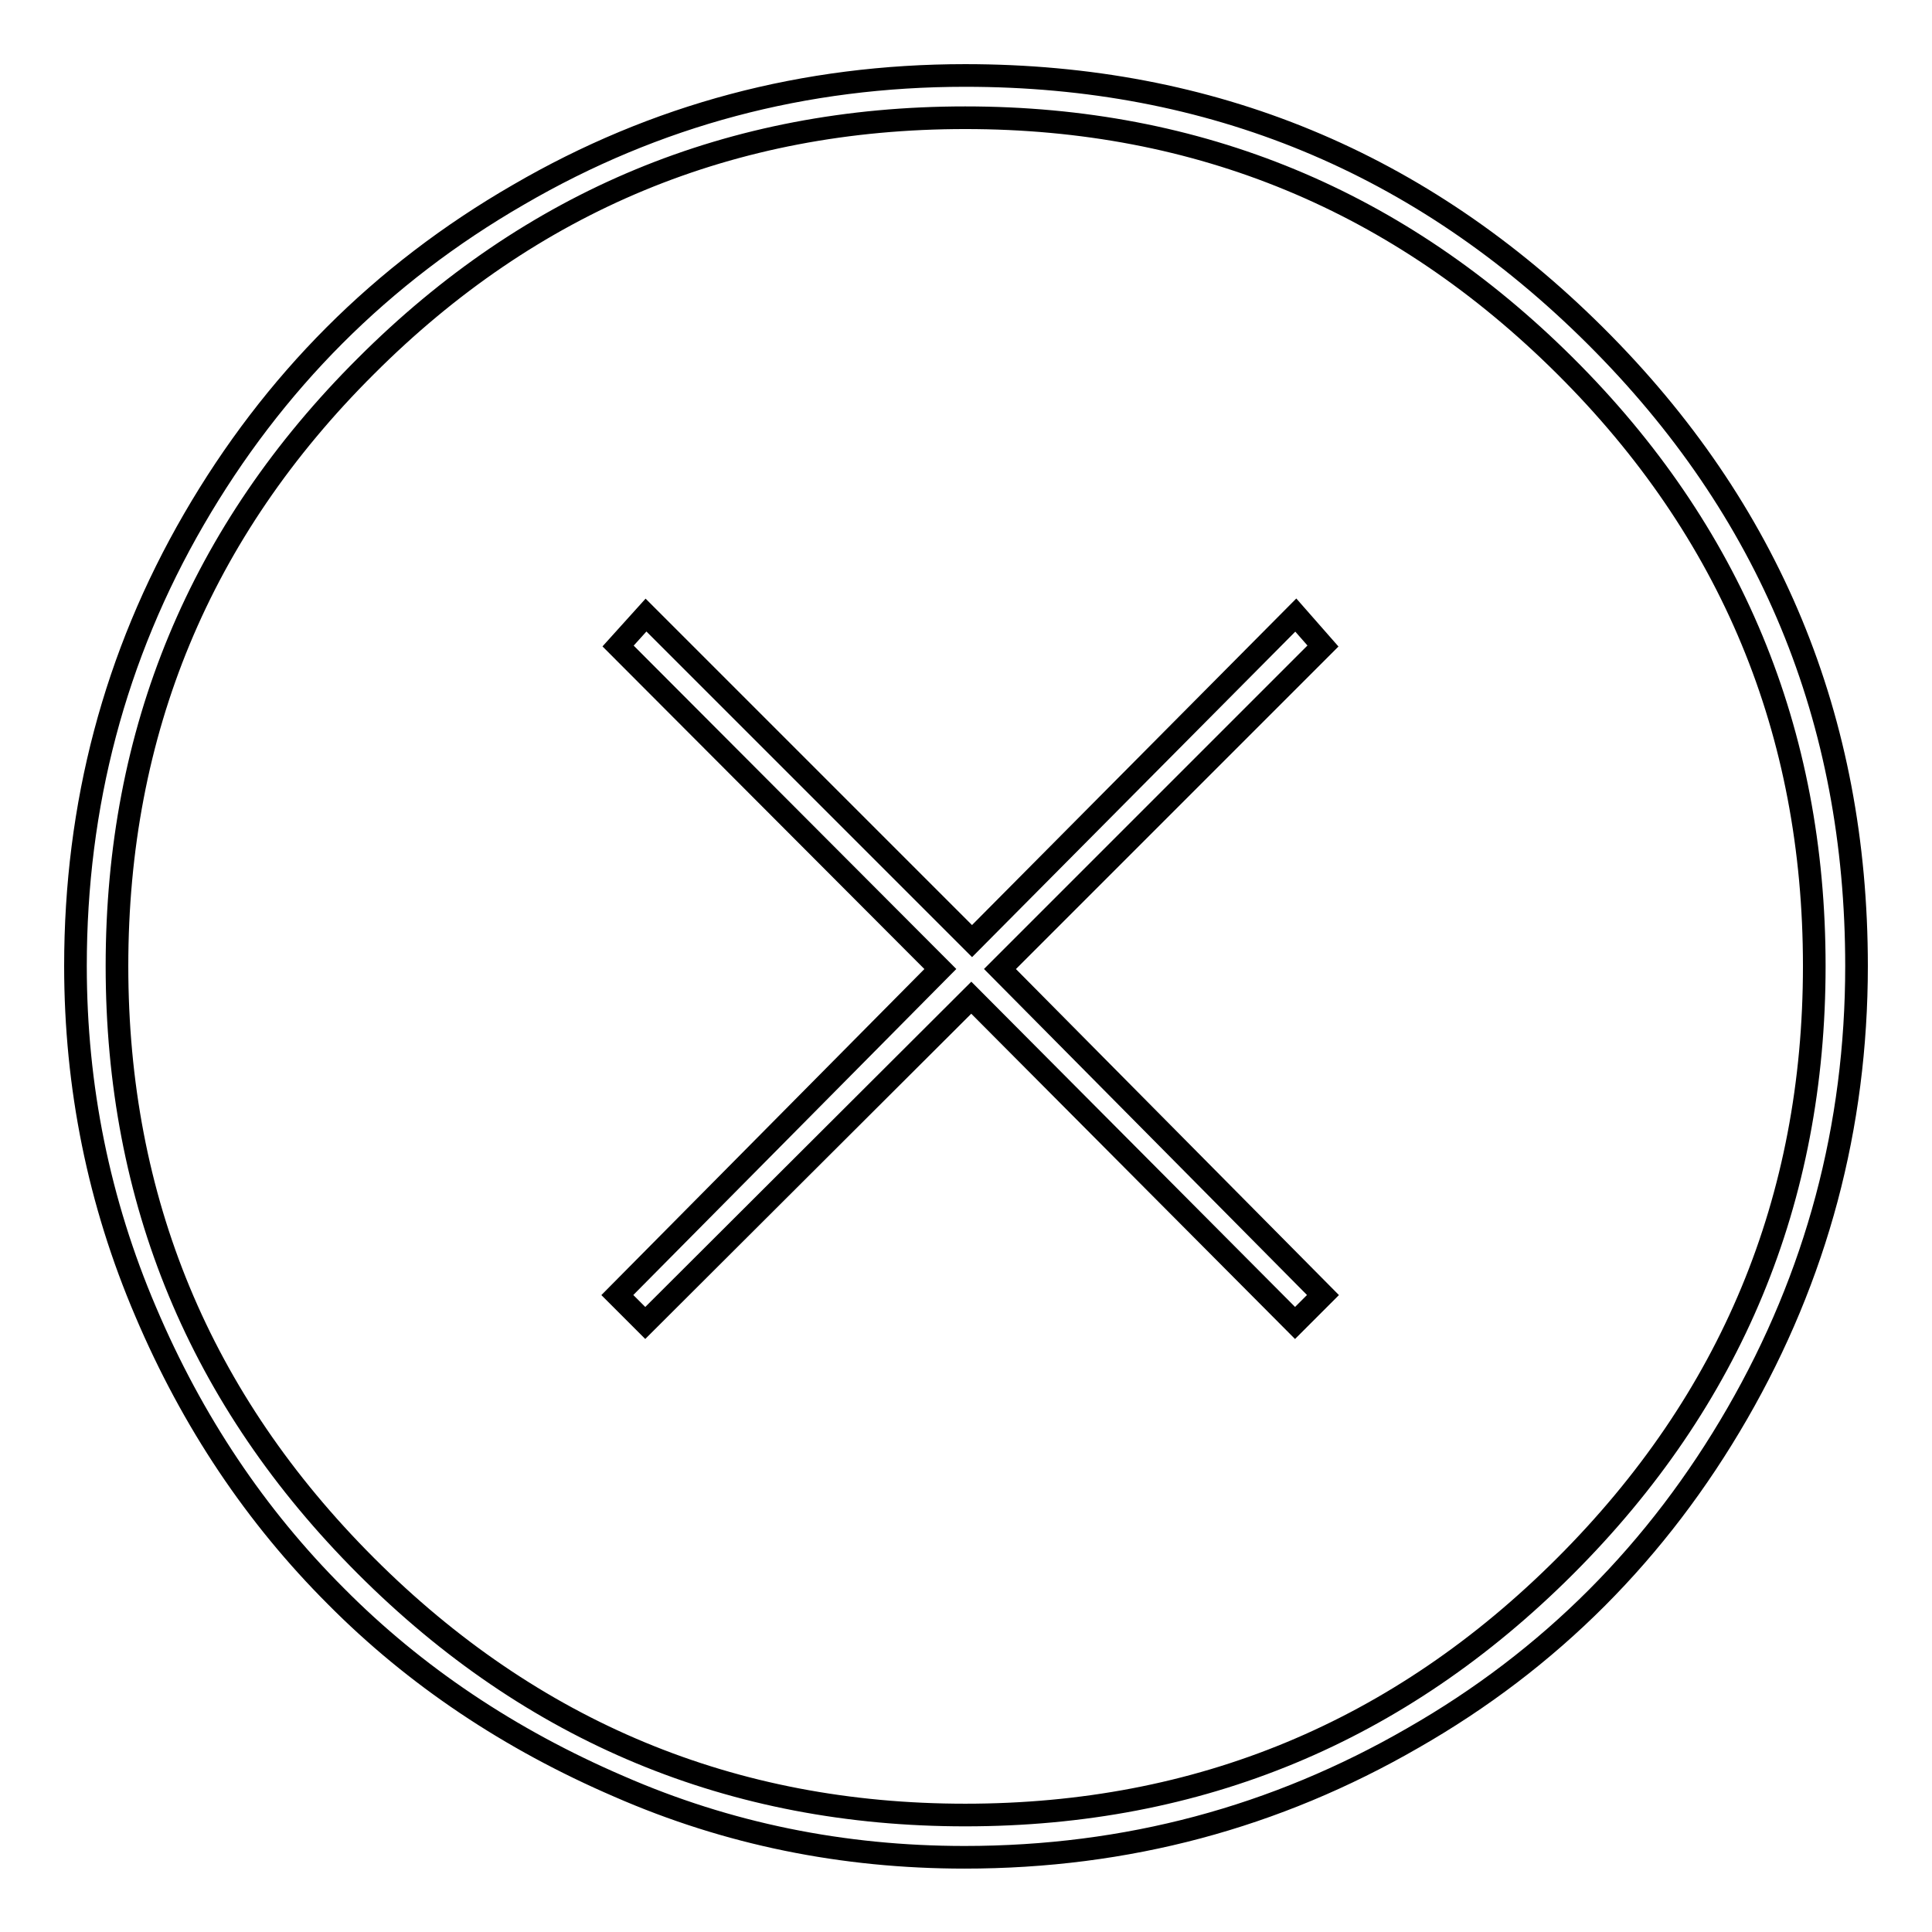
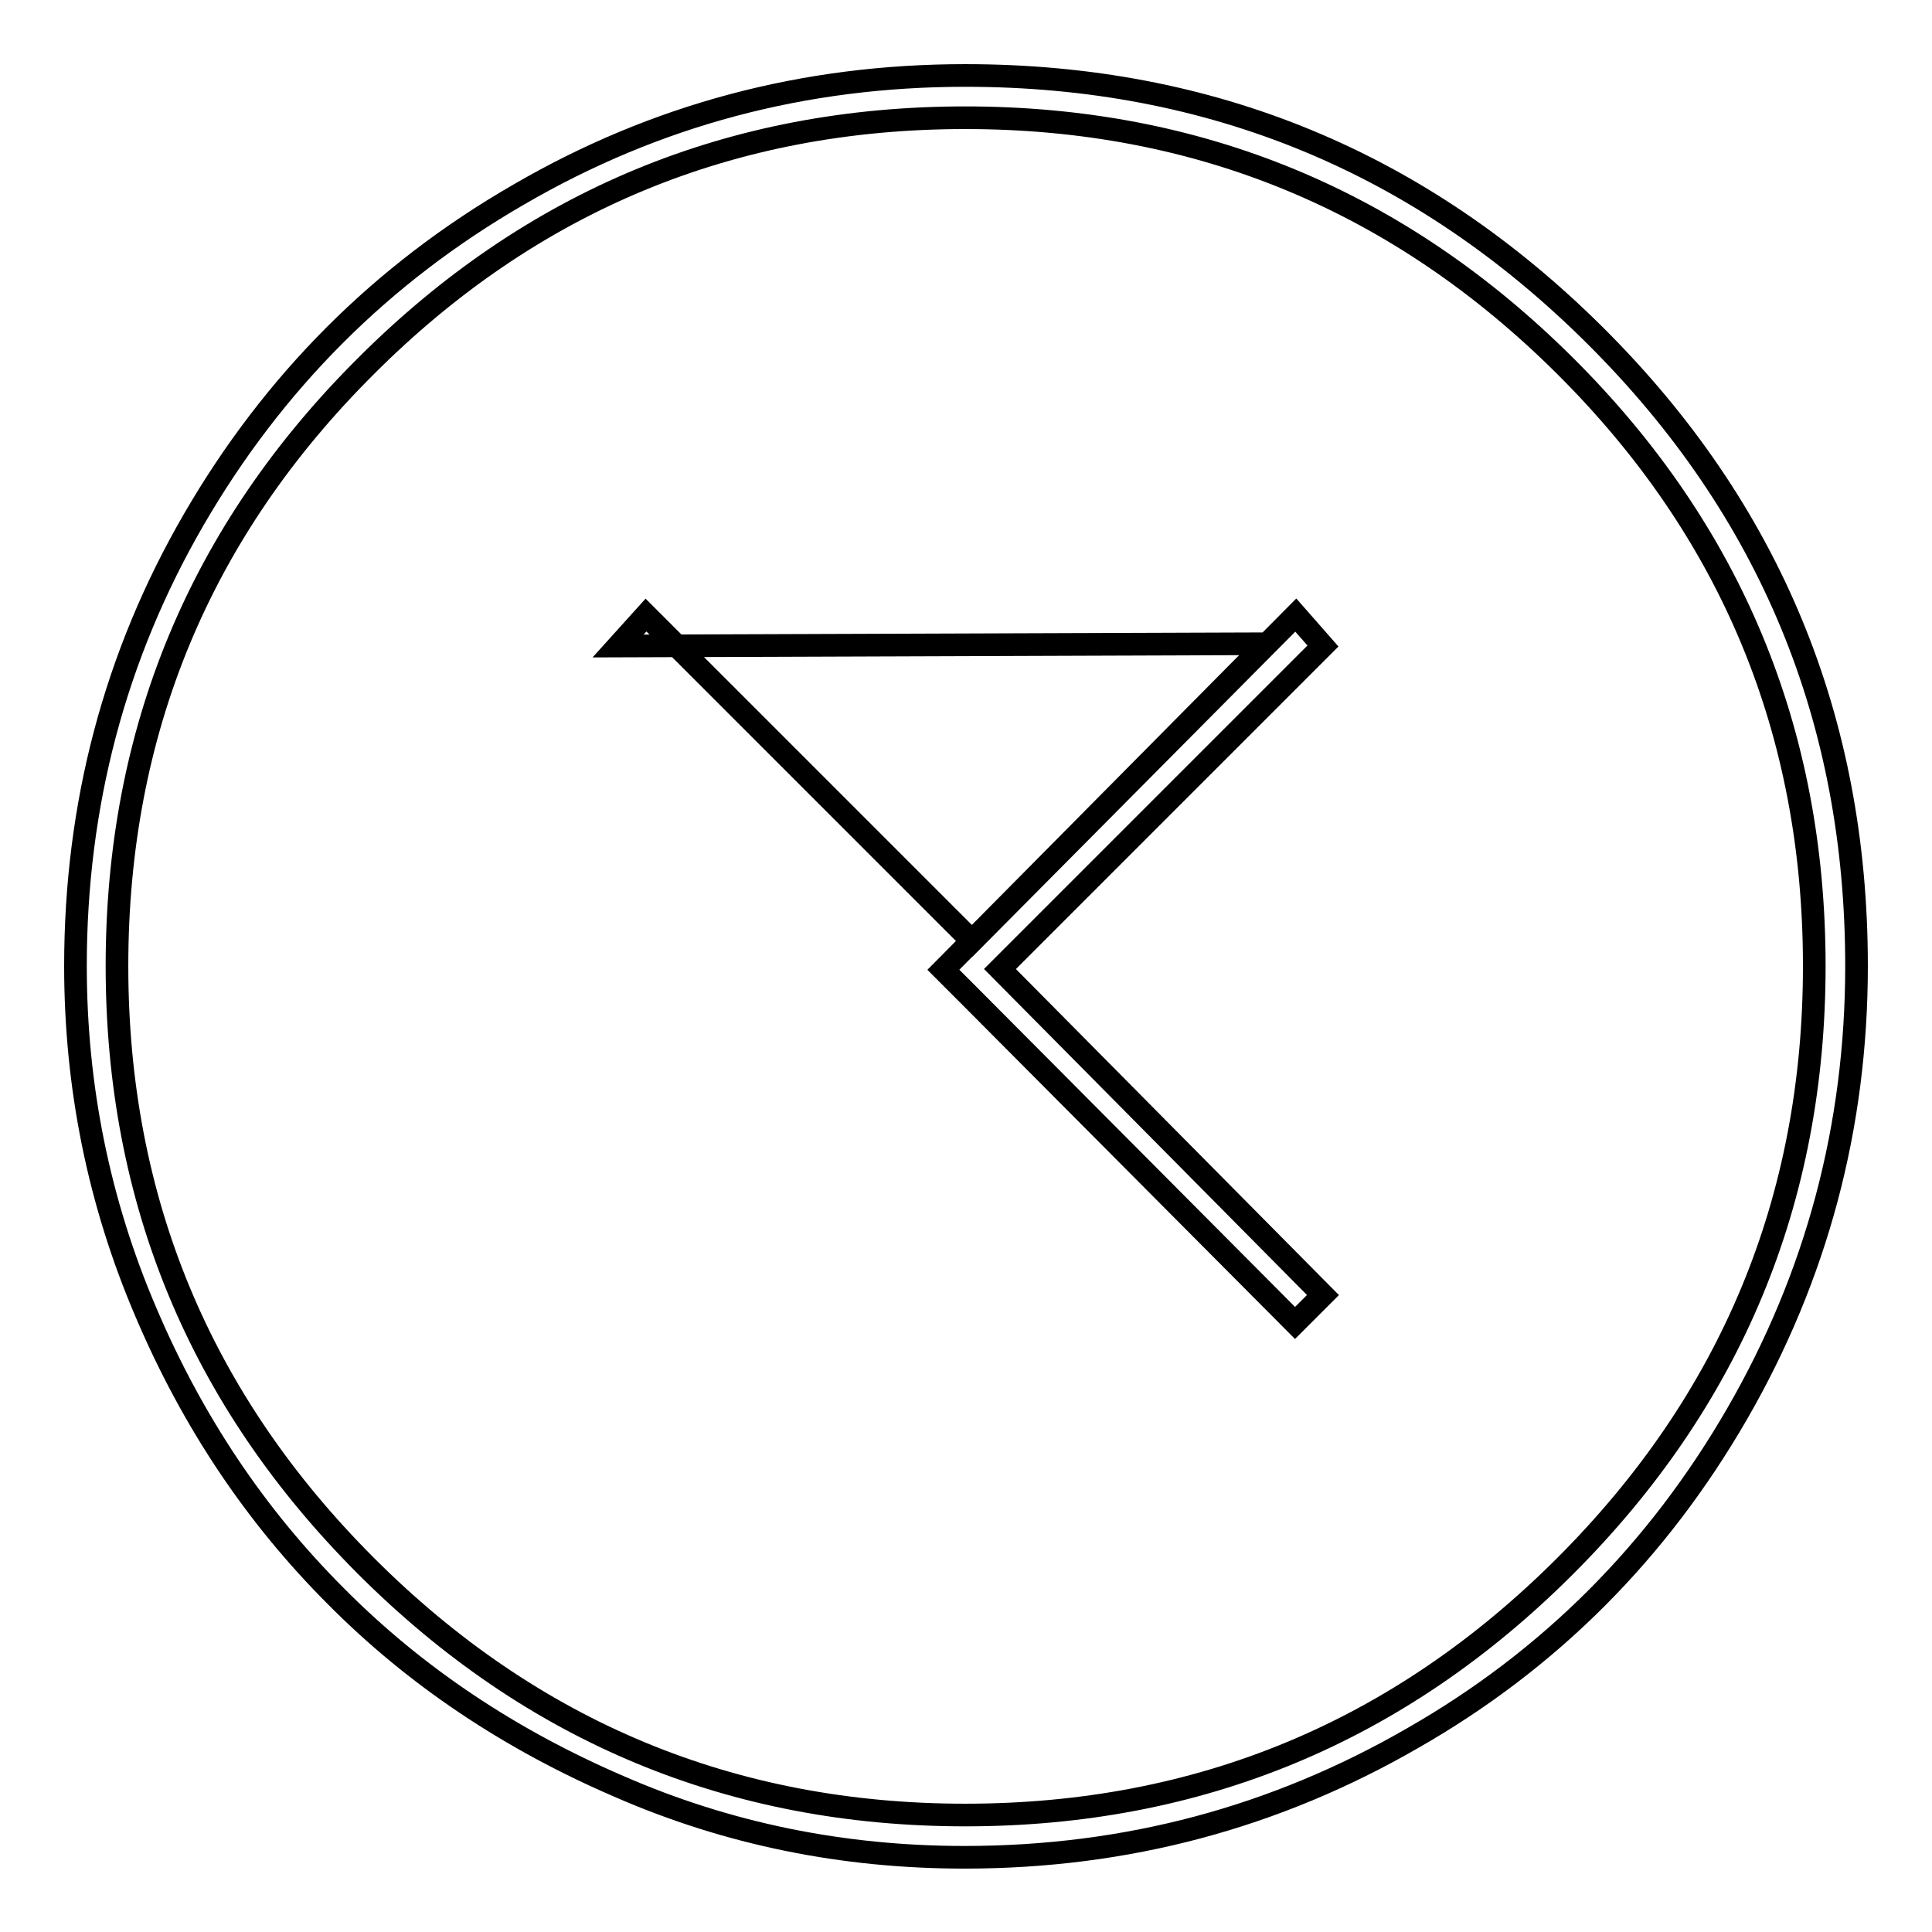
<svg xmlns="http://www.w3.org/2000/svg" version="1.1" x="0px" y="0px" viewBox="0 0 256 256" enable-background="new 0 0 256 256" xml:space="preserve">
  <g>
    <g>
-       <path stroke-width="3" fill-opacity="0" stroke="#000000" d="M175.3,85.6l-42.8,42.8l42.8,43.2l-3.7,3.7l-42.9-43.1l-43.2,43.1l-3.7-3.7l42.8-43.2L81.9,85.6l3.7-4.1l43.2,43.2l42.9-43.2L175.3,85.6L175.3,85.6z M127.9,240.5c31,0,57.5-11,79.5-33c22-22,33-48.5,33-79.5c0-31.1-11-57.6-33-79.5c-22-21.9-48.5-32.9-79.5-32.9c-31,0-57.5,11-79.4,32.9c-22,21.9-33,48.4-33,79.5c0,31,11,57.5,33,79.5C70.5,229.5,97,240.5,127.9,240.5L127.9,240.5z M127.9,10c32.6,0,60.4,11.5,83.5,34.5c23.1,23,34.6,50.8,34.6,83.5c0,21.3-5.3,41.1-15.8,59.3c-10.5,18.2-24.8,32.6-43,43c-18.2,10.5-37.9,15.8-59.4,15.8c-16.1,0-31.4-3.1-45.8-9.4c-14.4-6.2-27-14.6-37.5-25.2c-10.6-10.6-19-23.1-25.2-37.7c-6.2-14.5-9.3-29.8-9.3-45.8c0-21.3,5.2-41.1,15.7-59.2c10.5-18.1,24.8-32.5,43-43C86.9,15.2,106.6,10,127.9,10L127.9,10z" />
+       <path stroke-width="3" fill-opacity="0" stroke="#000000" d="M175.3,85.6l-42.8,42.8l42.8,43.2l-3.7,3.7l-42.9-43.1l-3.7-3.7l42.8-43.2L81.9,85.6l3.7-4.1l43.2,43.2l42.9-43.2L175.3,85.6L175.3,85.6z M127.9,240.5c31,0,57.5-11,79.5-33c22-22,33-48.5,33-79.5c0-31.1-11-57.6-33-79.5c-22-21.9-48.5-32.9-79.5-32.9c-31,0-57.5,11-79.4,32.9c-22,21.9-33,48.4-33,79.5c0,31,11,57.5,33,79.5C70.5,229.5,97,240.5,127.9,240.5L127.9,240.5z M127.9,10c32.6,0,60.4,11.5,83.5,34.5c23.1,23,34.6,50.8,34.6,83.5c0,21.3-5.3,41.1-15.8,59.3c-10.5,18.2-24.8,32.6-43,43c-18.2,10.5-37.9,15.8-59.4,15.8c-16.1,0-31.4-3.1-45.8-9.4c-14.4-6.2-27-14.6-37.5-25.2c-10.6-10.6-19-23.1-25.2-37.7c-6.2-14.5-9.3-29.8-9.3-45.8c0-21.3,5.2-41.1,15.7-59.2c10.5-18.1,24.8-32.5,43-43C86.9,15.2,106.6,10,127.9,10L127.9,10z" />
    </g>
  </g>
</svg>